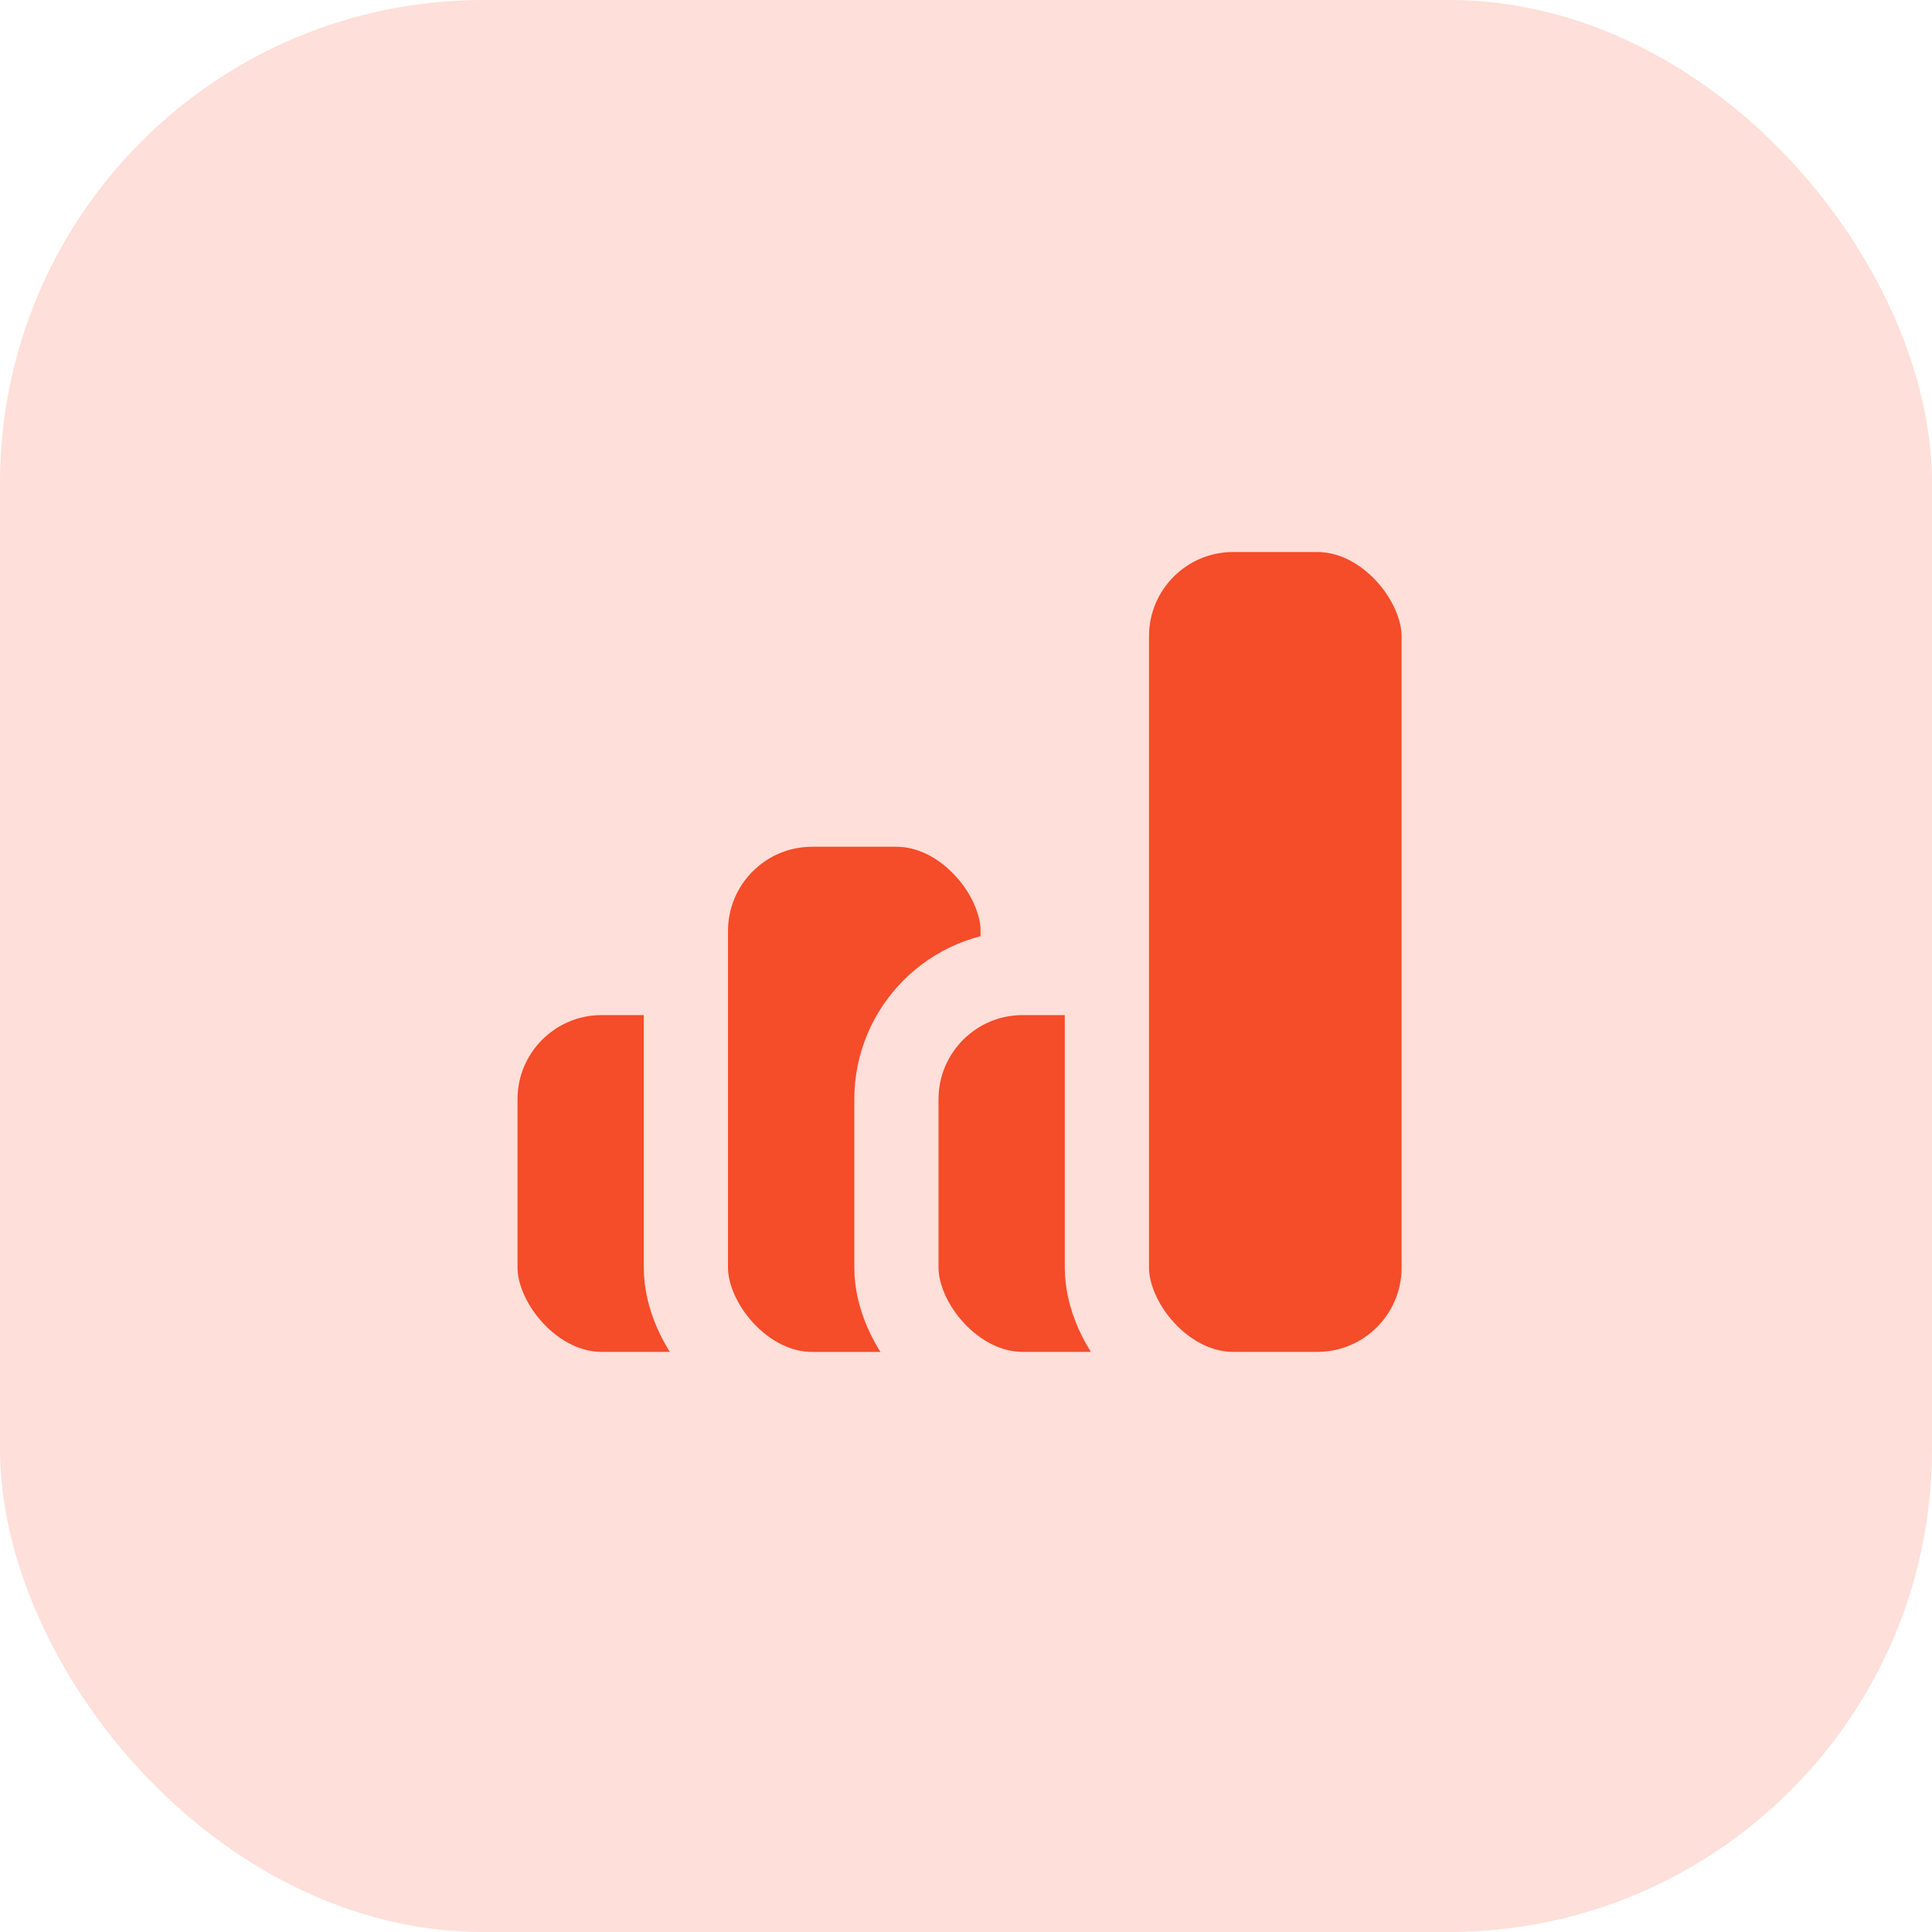
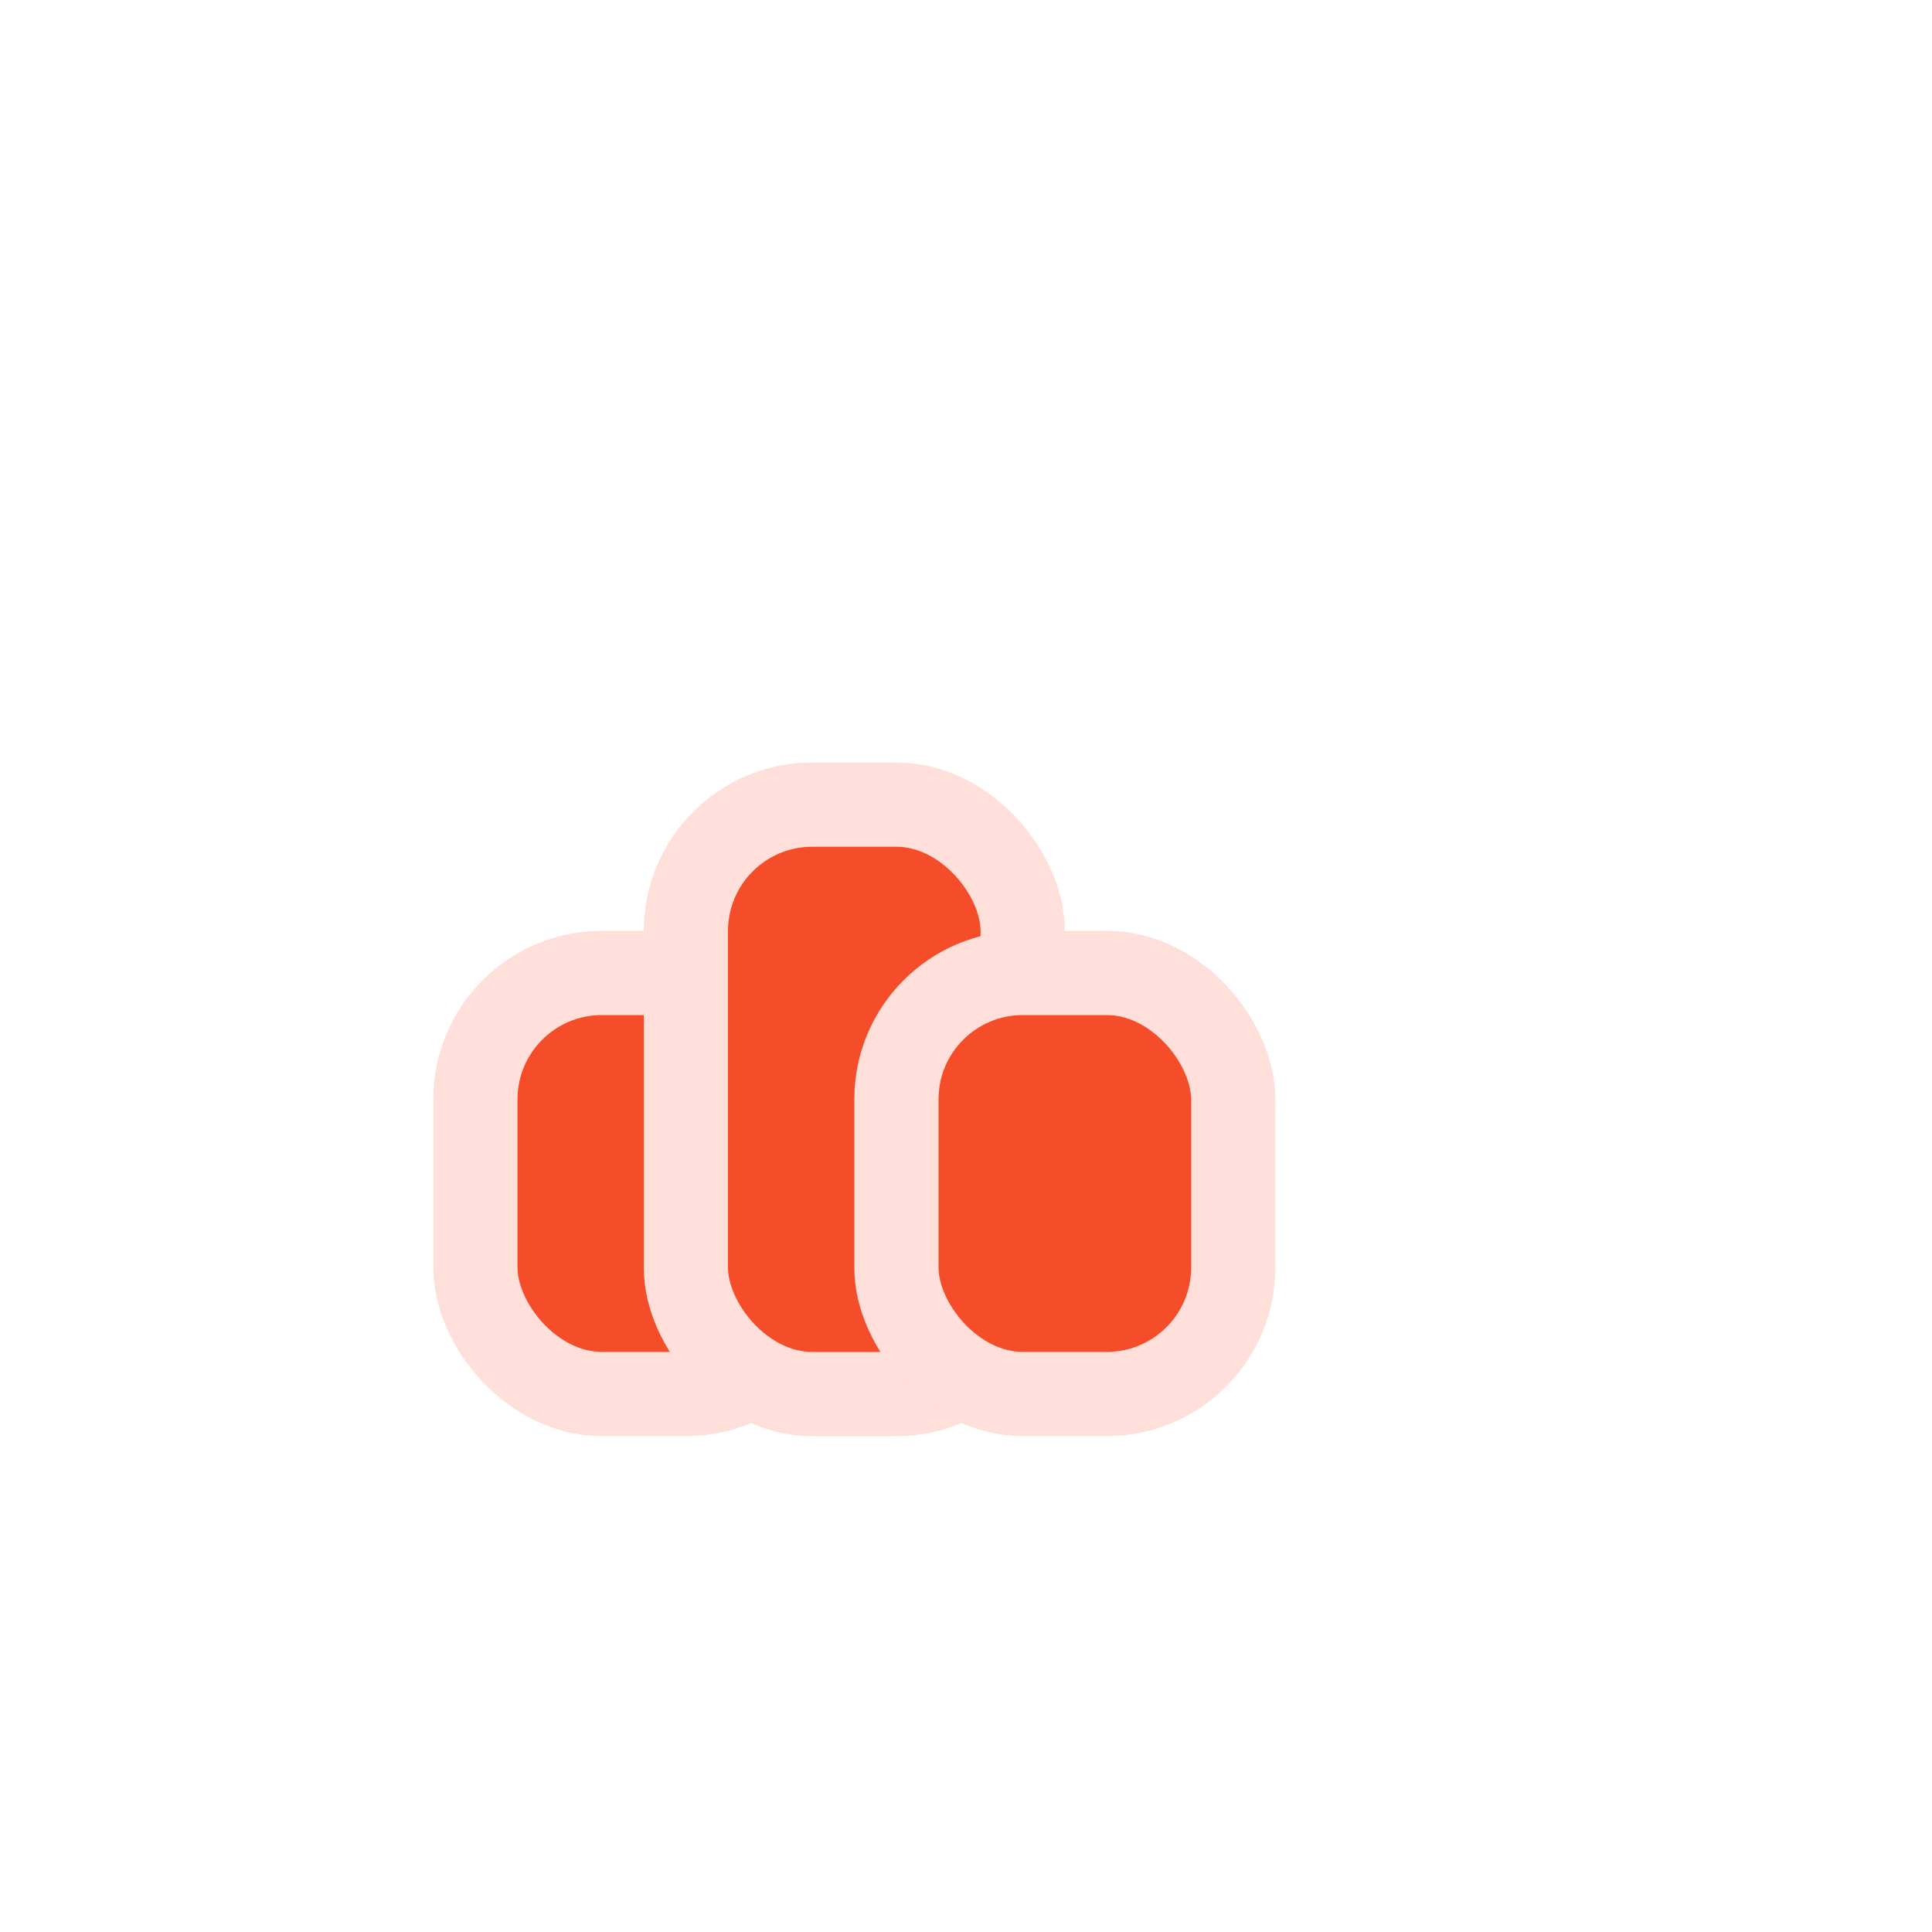
<svg xmlns="http://www.w3.org/2000/svg" width="56" height="56" viewBox="0 0 56 56" fill="none">
-   <rect width="56" height="56" rx="14" fill="#FFDFD9" />
  <rect x="13.78" y="28.202" width="9.762" height="12.203" rx="3.661" fill="#F54C2A" stroke="#FFDFD9" stroke-width="2.441" />
  <rect x="19.881" y="23.323" width="9.762" height="17.084" rx="3.661" fill="#F54C2A" stroke="#FFDFD9" stroke-width="2.441" />
  <rect x="25.983" y="28.202" width="9.762" height="12.203" rx="3.661" fill="#F54C2A" stroke="#FFDFD9" stroke-width="2.441" />
-   <rect x="32.084" y="14.78" width="9.762" height="25.625" rx="3.661" fill="#F54C2A" stroke="#FFDFD9" stroke-width="2.441" />
</svg>